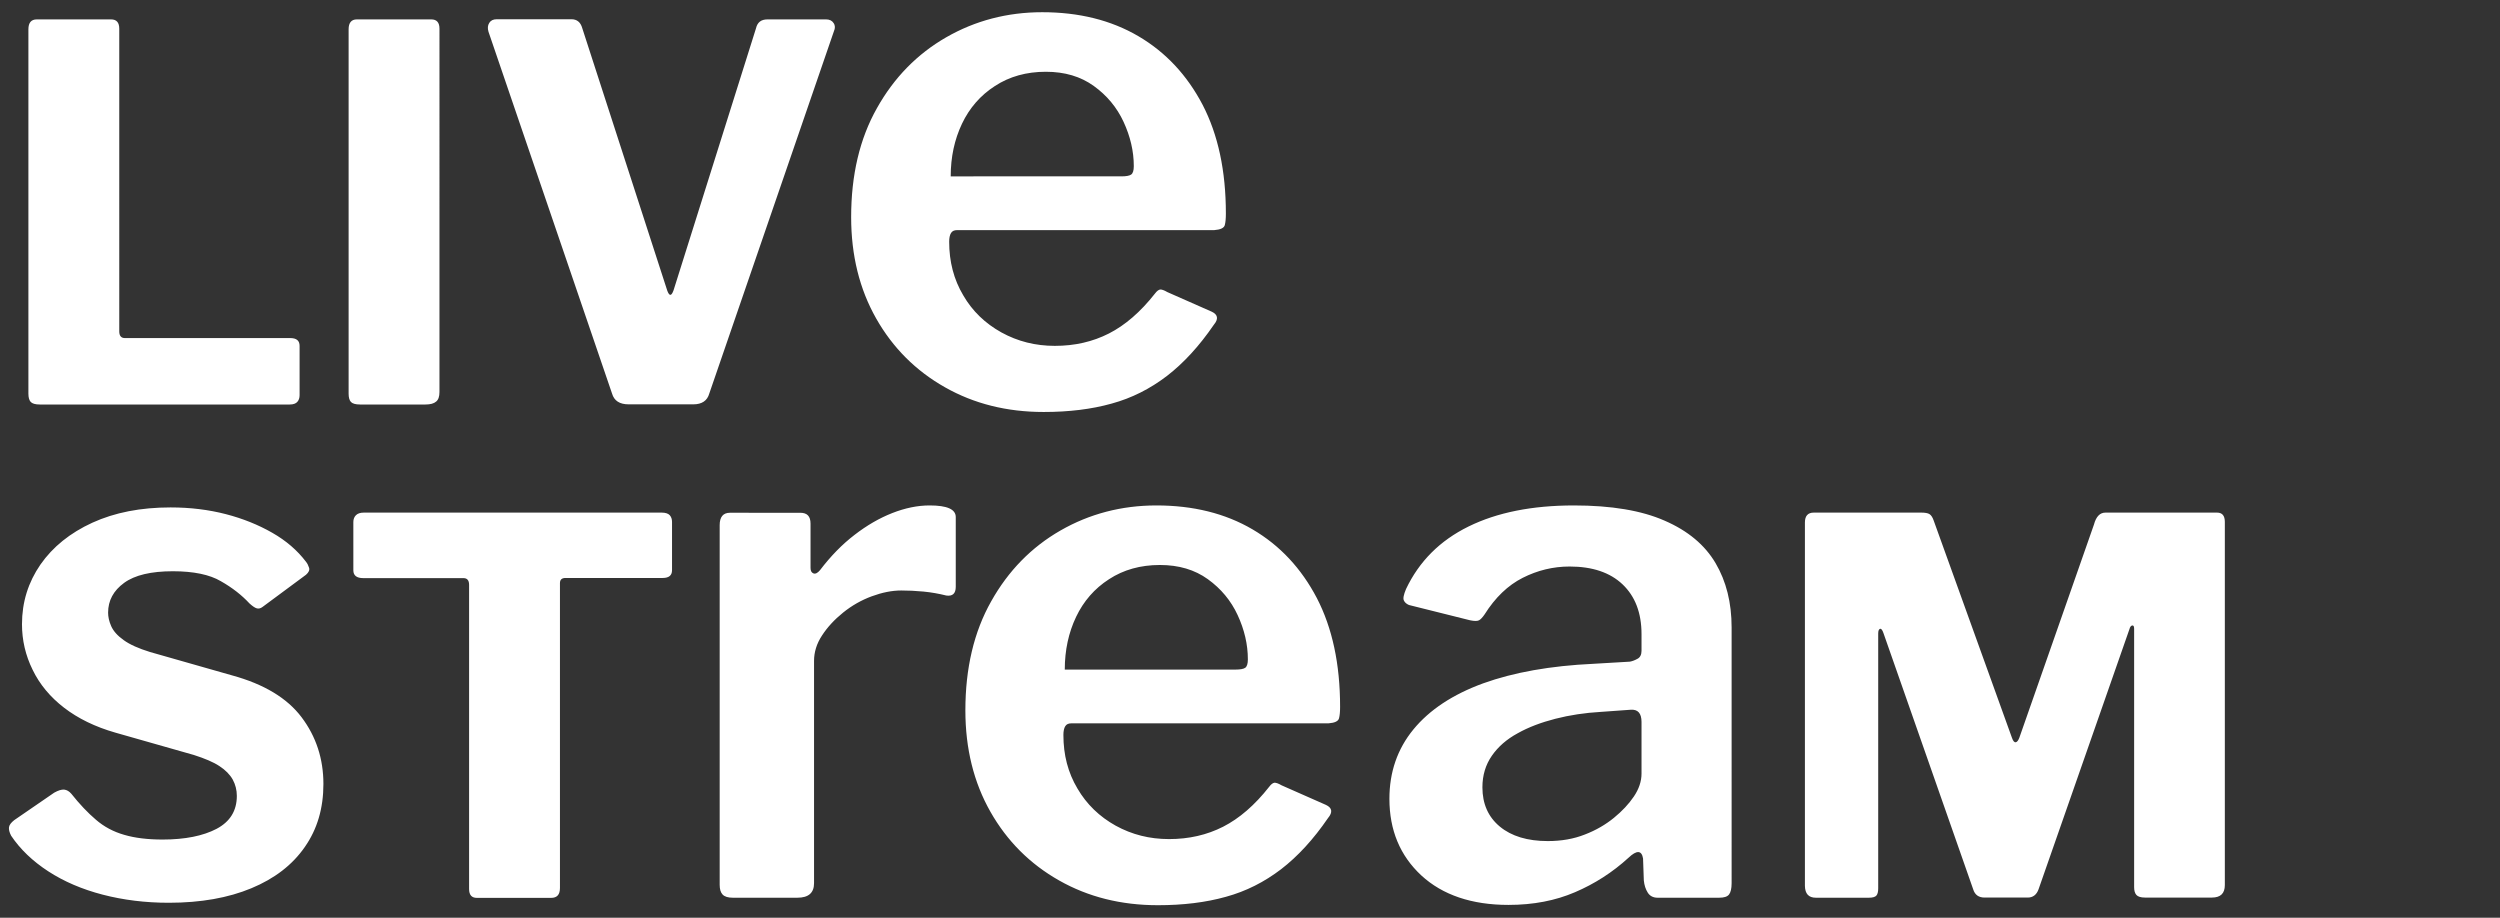
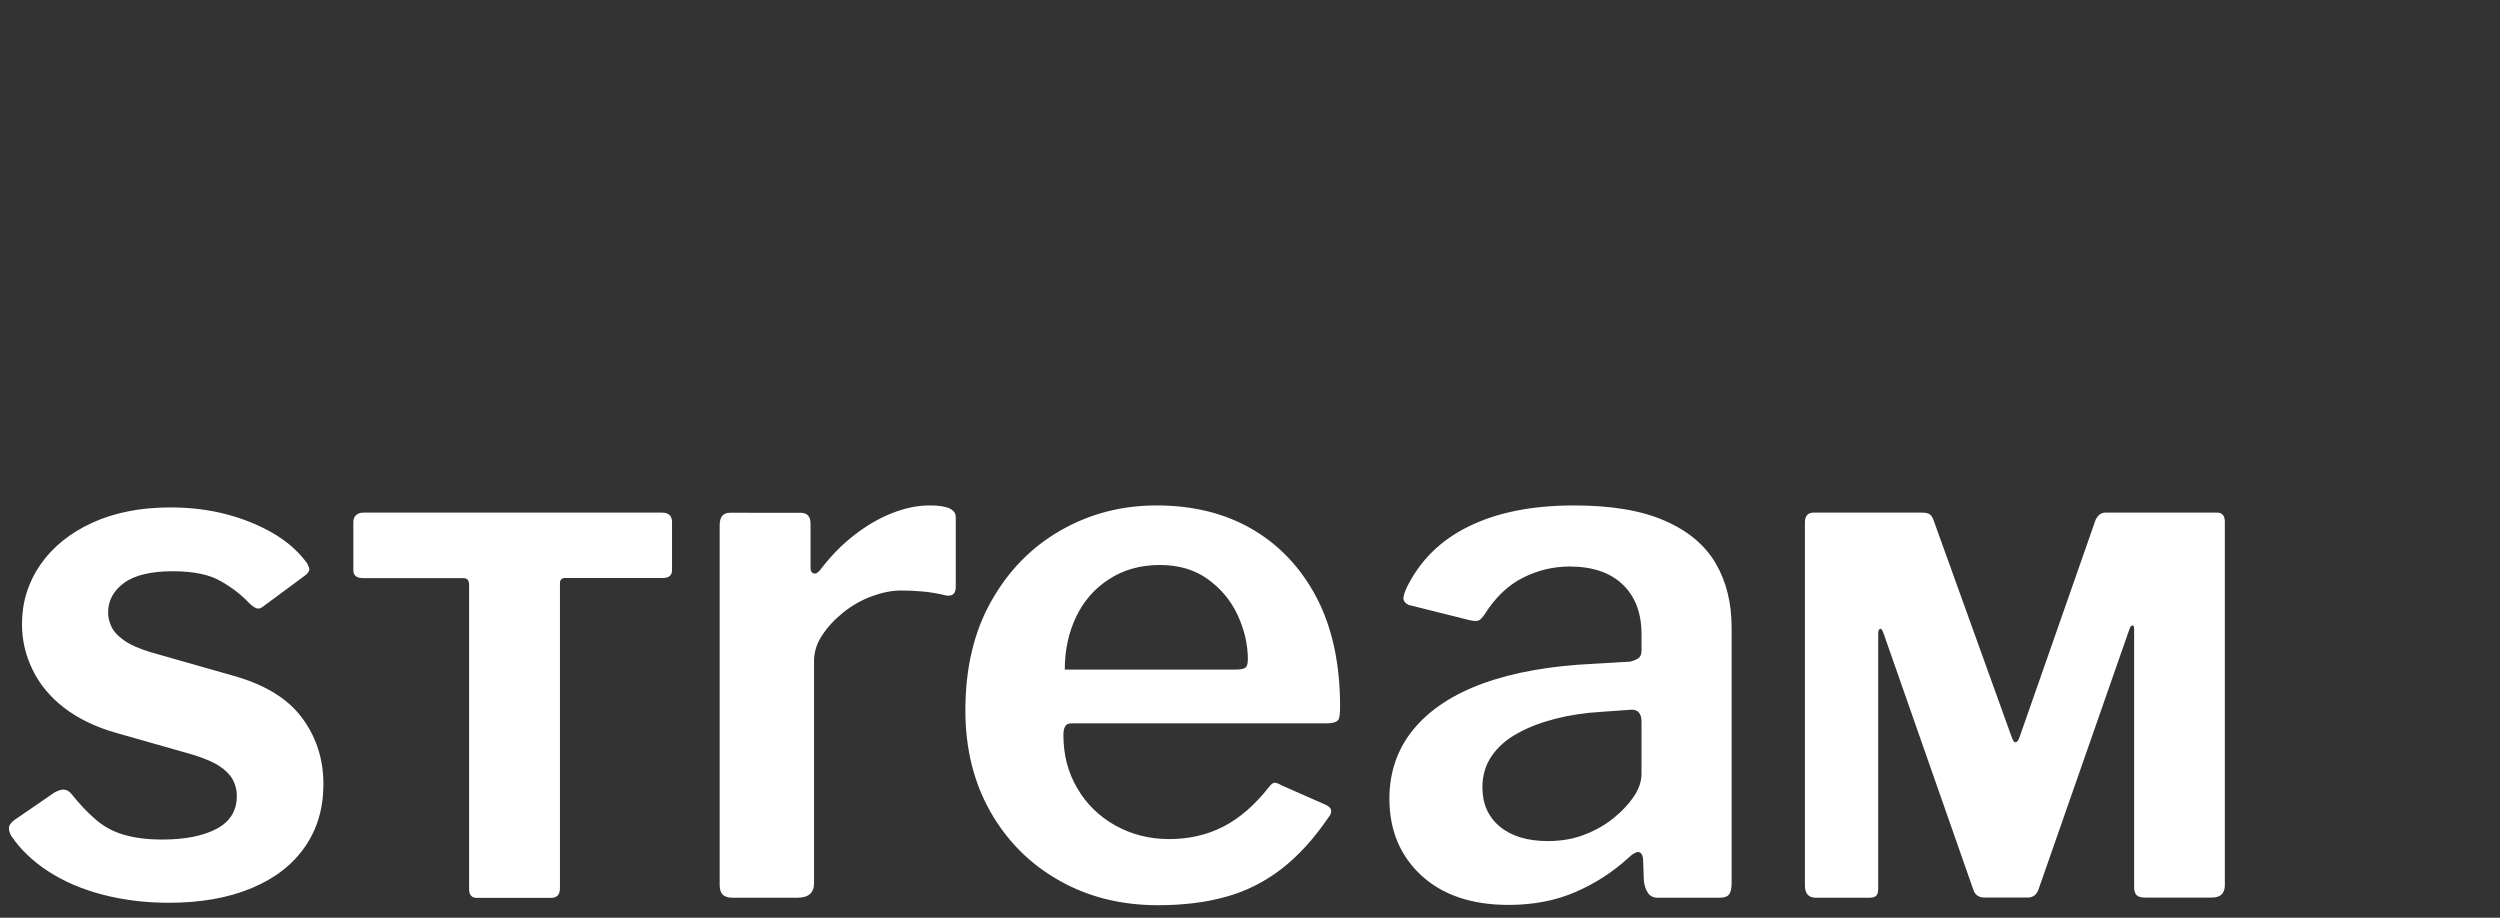
<svg xmlns="http://www.w3.org/2000/svg" version="1.1" id="Ebene_1" x="0px" y="0px" viewBox="0 0 1637.2 601" style="enable-background:new 0 0 1637.2 601;" xml:space="preserve">
  <rect x="0" y="0" width="1637.2" height="601" fill="#333333" stroke="none" />
  <style type="text/css">
	.st0{fill:#FFFFFF;}
</style>
  <g>
    <path class="st0" d="M1189.2,587.9h34.7c2.5,0,4.1-0.5,4.9-1.4c0.8-0.9,1.2-2.5,1.2-4.8V414.9c0-1.8,0.4-2.8,1.2-3.1   c0.8-0.2,1.5,0.7,2.2,2.7l58.8,167.9c1.1,3.6,3.6,5.4,7.5,5.4h28.2c3.4,0,5.8-1.8,7.1-5.4l59.5-170.3c0.4-1.6,1.1-2.4,1.9-2.5   c0.8-0.1,1.2,0.6,1.2,2.2v169.2c0,2.3,0.5,4,1.5,5.1c1,1.1,2.9,1.7,5.6,1.7h43.8c5.7,0,8.5-2.7,8.5-8.2V341.8   c0-4.1-1.7-6.1-5.1-6.1h-73.1c-3.6,0-6.1,2.6-7.5,7.8l-48.9,139.7c-0.7,1.8-1.5,2.8-2.4,2.9c-0.9,0.1-1.7-0.9-2.4-2.9l-51.3-142.4   c-0.7-2-1.6-3.4-2.7-4.1c-1.1-0.7-3-1-5.4-1h-70.4c-3.9,0-5.8,2.2-5.8,6.5v237.9C1182.1,585.3,1184.4,587.9,1189.2,587.9    M1075,472.8v33.8c0,5.1-1.7,10.1-5,15c-3.3,4.9-7.7,9.6-13.1,14c-5.4,4.4-11.7,8.1-19,10.9c-7.3,2.9-15.4,4.3-24.3,4.3   c-13.3,0-23.8-3.2-31.4-9.5c-7.6-6.3-11.4-14.9-11.4-25.7c0-7.9,2.1-14.8,6.2-20.7c4.1-5.9,9.7-10.8,16.9-14.7   c7.1-4,15.4-7.1,24.7-9.5c9.4-2.4,19.3-3.9,29.7-4.5l19.5-1.4C1072.6,464.4,1075,467.1,1075,472.8 M1066.5,561.7   c5.4-5.1,8.6-4.9,9.5,0.5l0.5,14.3c0.3,3.2,1.2,5.9,2.6,8.1c1.4,2.2,3.6,3.3,6.4,3.3h40.4c3.2,0,5.3-0.7,6.4-2.1   c1.1-1.4,1.7-3.9,1.7-7.4V410.9c0-16.2-3.5-30.2-10.5-42.1c-7-11.9-18.1-21.2-33.3-27.8c-15.2-6.7-35-10-59.5-10   c-27.3,0-50.3,4.6-69,13.8c-18.7,9.2-32.3,22.8-40.9,40.9c-1.6,3.8-2.1,6.3-1.4,7.6c0.6,1.3,1.7,2.2,3.3,2.9l40,10   c2.9,0.6,4.8,0.6,5.9,0c1.1-0.6,2.3-1.9,3.6-3.8c7-11.1,15.3-19.1,25-24c9.7-4.9,19.9-7.4,30.7-7.4c14.9,0,26.5,3.9,34.7,11.7   c8.2,7.8,12.4,18.6,12.4,32.6v10.9c0,2.5-0.9,4.3-2.6,5.2c-1.8,1-3.4,1.6-5,1.9l-23.8,1.4c-28.2,1.3-52.3,5.6-72.3,12.8   c-20,7.3-35.2,17.4-45.7,30.2c-10.5,12.8-15.7,28-15.7,45.4c0,20.6,7,37.3,20.9,50.2c13.9,12.8,33,19.3,57.1,19.3   c16.2,0,30.7-2.8,43.5-8.3C1044.3,578.8,1056,571.3,1066.5,561.7 M697.3,438.5c0-12.7,2.5-24.2,7.4-34.5   c4.9-10.3,12.1-18.6,21.6-24.7c9.5-6.2,20.6-9.3,33.3-9.3c12.4,0,22.8,3.1,31.4,9.3c8.6,6.2,15.1,14,19.5,23.5   c4.4,9.5,6.7,19.2,6.7,29c0,2.9-0.6,4.7-1.7,5.5c-1.1,0.8-3.3,1.2-6.4,1.2H697.3z M696.4,481.3c0-2.5,0.4-4.4,1.2-5.7   c0.8-1.3,2.1-1.9,4-1.9H870c4.1-0.3,6.4-1.4,6.9-3.3c0.5-1.9,0.7-4.4,0.7-7.6c0-27.9-5.1-51.6-15.2-71.1   c-10.2-19.5-24.2-34.5-42.1-45c-17.9-10.5-38.9-15.7-63-15.7c-22.8,0-43.8,5.5-62.8,16.4c-19,10.9-34.2,26.4-45.4,46.4   c-11.3,20-16.9,43.8-16.9,71.4c0,25.1,5.5,47.2,16.4,66.4c10.9,19.2,25.9,34.2,45,45c19,10.8,40.6,16.2,64.7,16.2   c16.5,0,31.3-1.8,44.5-5.5c13.2-3.6,25.2-9.7,36.2-18.1c10.9-8.4,21.2-19.6,30.7-33.5c3.2-3.8,2.7-6.7-1.4-8.6l-29-12.8   c-2.2-1.3-3.8-1.8-4.8-1.7c-1,0.2-2.1,1-3.3,2.6c-9.5,12.1-19.6,20.8-30.2,26.2c-10.6,5.4-22.4,8.1-35.4,8.1   c-12.7,0-24.3-2.9-35-8.8c-10.6-5.9-19-14-25-24.3C699.4,506,696.4,494.4,696.4,481.3 M479.9,587.9h42.3c7.3,0,10.9-3.2,10.9-9.5   V432.8c0-5.7,1.7-11.3,5.2-16.6c3.5-5.4,8.1-10.4,13.8-15c5.7-4.6,12-8.2,18.8-10.7c6.8-2.5,13.2-3.8,19.3-3.8   c4.4,0,9.3,0.2,14.5,0.7c5.2,0.5,10.2,1.4,15,2.6c4.1,0.6,6.2-1.3,6.2-5.7v-45.7c0-5.1-5.7-7.6-17.1-7.6c-7.9,0-16.1,1.7-24.5,5   c-8.4,3.3-16.7,8.1-24.7,14.3c-8.1,6.2-15.6,13.9-22.6,23.1c-1.6,1.9-3,2.6-4.3,2.1c-1.3-0.5-1.9-1.7-1.9-3.6v-29   c0-4.8-2.2-7.1-6.7-7.1H478c-4.4,0-6.7,2.7-6.7,8.1v235.5c0,2.9,0.6,5,1.9,6.4C474.5,587.2,476.8,587.9,479.9,587.9 M231.4,373.5   c0,3.4,2.2,5.1,6.5,5.1h65.6c2.5,0,3.7,1.5,3.7,4.4v199.2c0,3.9,1.7,5.8,5.1,5.8h48.6c3.9,0,5.8-2.1,5.8-6.5V381.9   c0-2.3,1.2-3.4,3.7-3.4h63.6c4.1,0,6.1-1.7,6.1-5.1v-31.6c0-1.8-0.5-3.3-1.5-4.4c-1-1.1-2.8-1.7-5.3-1.7H238.2   c-2.3,0-4,0.6-5.1,1.7c-1.1,1.1-1.7,2.6-1.7,4.4V373.5z M163.4,395.2c2,1.8,3.6,2.9,4.8,3.2c1.1,0.3,2.4,0.1,3.7-0.9l28.5-21.1   c1.8-1.6,2.5-3.1,2-4.6c-0.5-1.5-1.1-2.8-2-3.9c-5.7-7.5-13-13.8-22.1-19c-9.1-5.2-19.2-9.3-30.4-12.2c-11.2-2.9-23.3-4.4-36.2-4.4   c-19.5,0-36.5,3.3-51.2,10c-14.6,6.7-25.9,15.8-34,27.4c-8,11.6-12.1,24.6-12.1,39.1c0,10.4,2.3,20.4,7,29.9   c4.6,9.5,11.5,17.8,20.6,24.8c9.1,7,20.3,12.5,33.6,16.3l51.3,14.6c7.2,2.3,12.9,4.7,16.8,7.3c4,2.6,6.9,5.6,8.7,8.8   c1.8,3.3,2.7,6.9,2.7,10.7c0,9.7-4.4,16.9-13.3,21.6c-8.8,4.6-20.6,7-35.3,7c-9.7,0-18.1-1-25.2-3.1c-7-2-13.2-5.3-18.5-9.9   c-5.3-4.5-10.7-10.2-16.1-17c-1.4-1.6-2.9-2.5-4.6-2.7c-1.7-0.2-3.9,0.5-6.6,2l-26.2,18c-2,1.6-3.2,3.1-3.4,4.6   c-0.2,1.5,0.2,3.3,1.4,5.6c5.9,8.8,14,16.6,24.3,23.3c10.3,6.7,22.2,11.8,35.7,15.3c13.5,3.5,27.9,5.3,43.3,5.3   c20.8,0,38.9-3.2,54-9.5c15.2-6.3,26.9-15.3,35-27c8.2-11.7,12.2-25.4,12.2-41.3c0-16.5-4.8-31.1-14.3-43.7   c-9.5-12.6-24.7-21.7-45.5-27.4l-53.7-15.3c-7.5-2.3-13.3-4.9-17.3-7.8c-4.1-2.9-6.8-6-8.2-9.2c-1.4-3.2-2-6.1-2-8.8   c0-7.9,3.5-14.4,10.5-19.5c7-5.1,17.7-7.6,31.9-7.6c13.6,0,24.1,2.2,31.4,6.5C152.2,384.9,158.4,389.8,163.4,395.2" />
-     <path class="st0" d="M622.6,115.5c0-12.7,2.5-24.2,7.4-34.5c4.9-10.3,12.1-18.6,21.6-24.7c9.5-6.2,20.6-9.3,33.3-9.3   c12.4,0,22.8,3.1,31.4,9.3c8.6,6.2,15.1,14,19.5,23.5c4.4,9.5,6.7,19.2,6.7,29c0,2.9-0.6,4.7-1.7,5.5c-1.1,0.8-3.3,1.2-6.4,1.2   H622.6z M621.6,158.3c0-2.5,0.4-4.4,1.2-5.7c0.8-1.3,2.1-1.9,4-1.9h168.4c4.1-0.3,6.4-1.4,6.9-3.3c0.5-1.9,0.7-4.4,0.7-7.6   c0-27.9-5.1-51.6-15.2-71.1c-10.2-19.5-24.2-34.5-42.1-45C727.6,13.2,706.6,8,682.5,8c-22.8,0-43.8,5.5-62.8,16.4   c-19,10.9-34.2,26.4-45.4,46.4c-11.3,20-16.9,43.8-16.9,71.4c0,25.1,5.5,47.2,16.4,66.4c10.9,19.2,25.9,34.2,45,45   c19,10.8,40.6,16.2,64.7,16.2c16.5,0,31.3-1.8,44.5-5.5c13.2-3.6,25.2-9.7,36.2-18.1c10.9-8.4,21.2-19.6,30.7-33.5   c3.2-3.8,2.7-6.7-1.4-8.6l-29-12.8c-2.2-1.3-3.8-1.8-4.8-1.7c-1,0.2-2.1,1-3.3,2.6c-9.5,12.1-19.6,20.8-30.2,26.2   c-10.6,5.4-22.4,8.1-35.4,8.1c-12.7,0-24.3-2.9-35-8.8c-10.6-5.9-19-13.9-25-24.3C624.6,183,621.6,171.3,621.6,158.3 M541,12.7   h-38.4c-4.1,0-6.6,1.9-7.5,5.8l-54,171.6c-1.4,3.9-2.7,4-4.1,0.3l-55.7-172c-1.1-3.9-3.5-5.8-7.1-5.8h-48.9c-2.3,0-3.9,0.8-4.9,2.4   c-1,1.6-1.2,3.5-0.5,5.8l80.9,236.9c1.4,4.8,5,7.1,10.9,7.1H454c5.7,0,9.2-2.4,10.5-7.1l81.6-237.2c0.9-2,0.9-3.8-0.2-5.4   C544.9,13.5,543.2,12.7,541,12.7 M233.7,12.7c-3.6,0-5.4,2.2-5.4,6.5v238.6c0,2.5,0.5,4.3,1.5,5.4c1,1.1,3,1.7,6,1.7h42.8   c3.2,0,5.5-0.6,7-1.9c1.5-1.2,2.2-3.3,2.2-6.3V18.8c0-4.1-1.8-6.1-5.4-6.1H233.7z M18.6,19.2v238.6c0,2.5,0.5,4.3,1.5,5.4   c1,1.1,3,1.7,5.9,1.7h163.8c2.3,0,3.9-0.6,4.9-1.7c1-1.1,1.5-2.6,1.5-4.4v-32.3c0-3.4-2-5.1-6.1-5.1H81.8c-2.5,0-3.7-1.5-3.7-4.4   V18.8c0-4.1-1.8-6.1-5.4-6.1H24.1C20.4,12.7,18.6,14.9,18.6,19.2" />
  </g>
</svg>